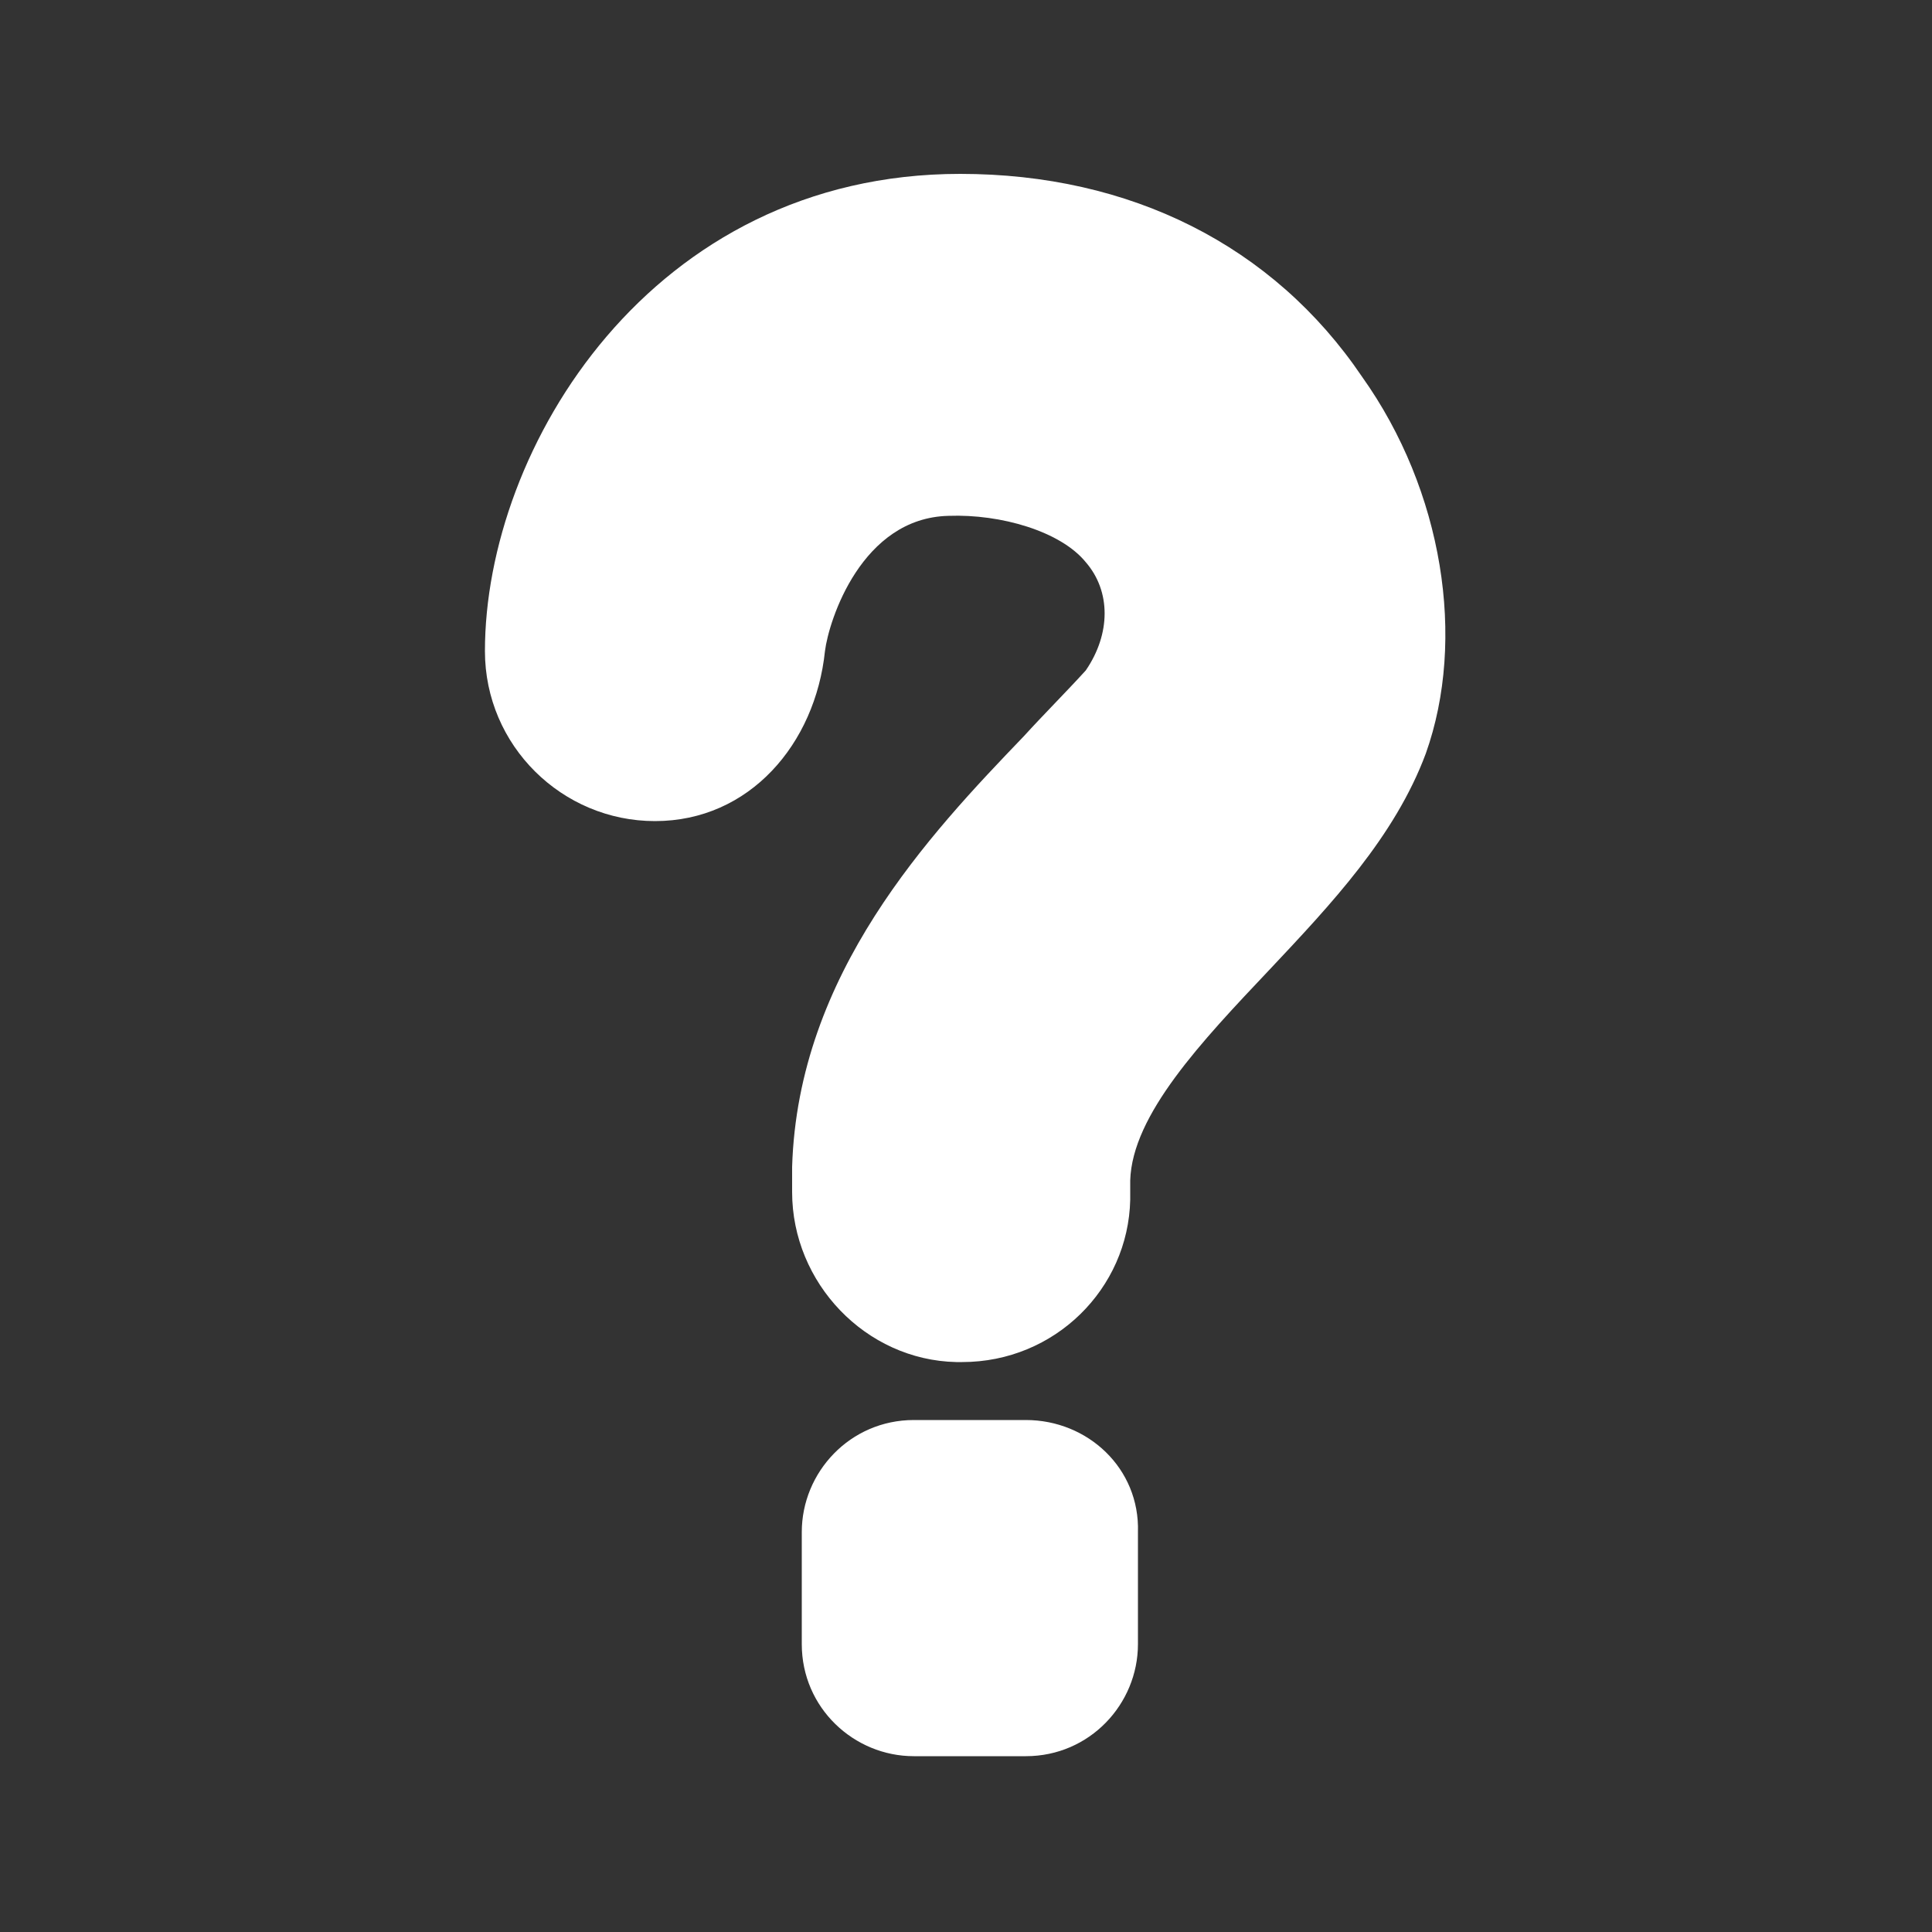
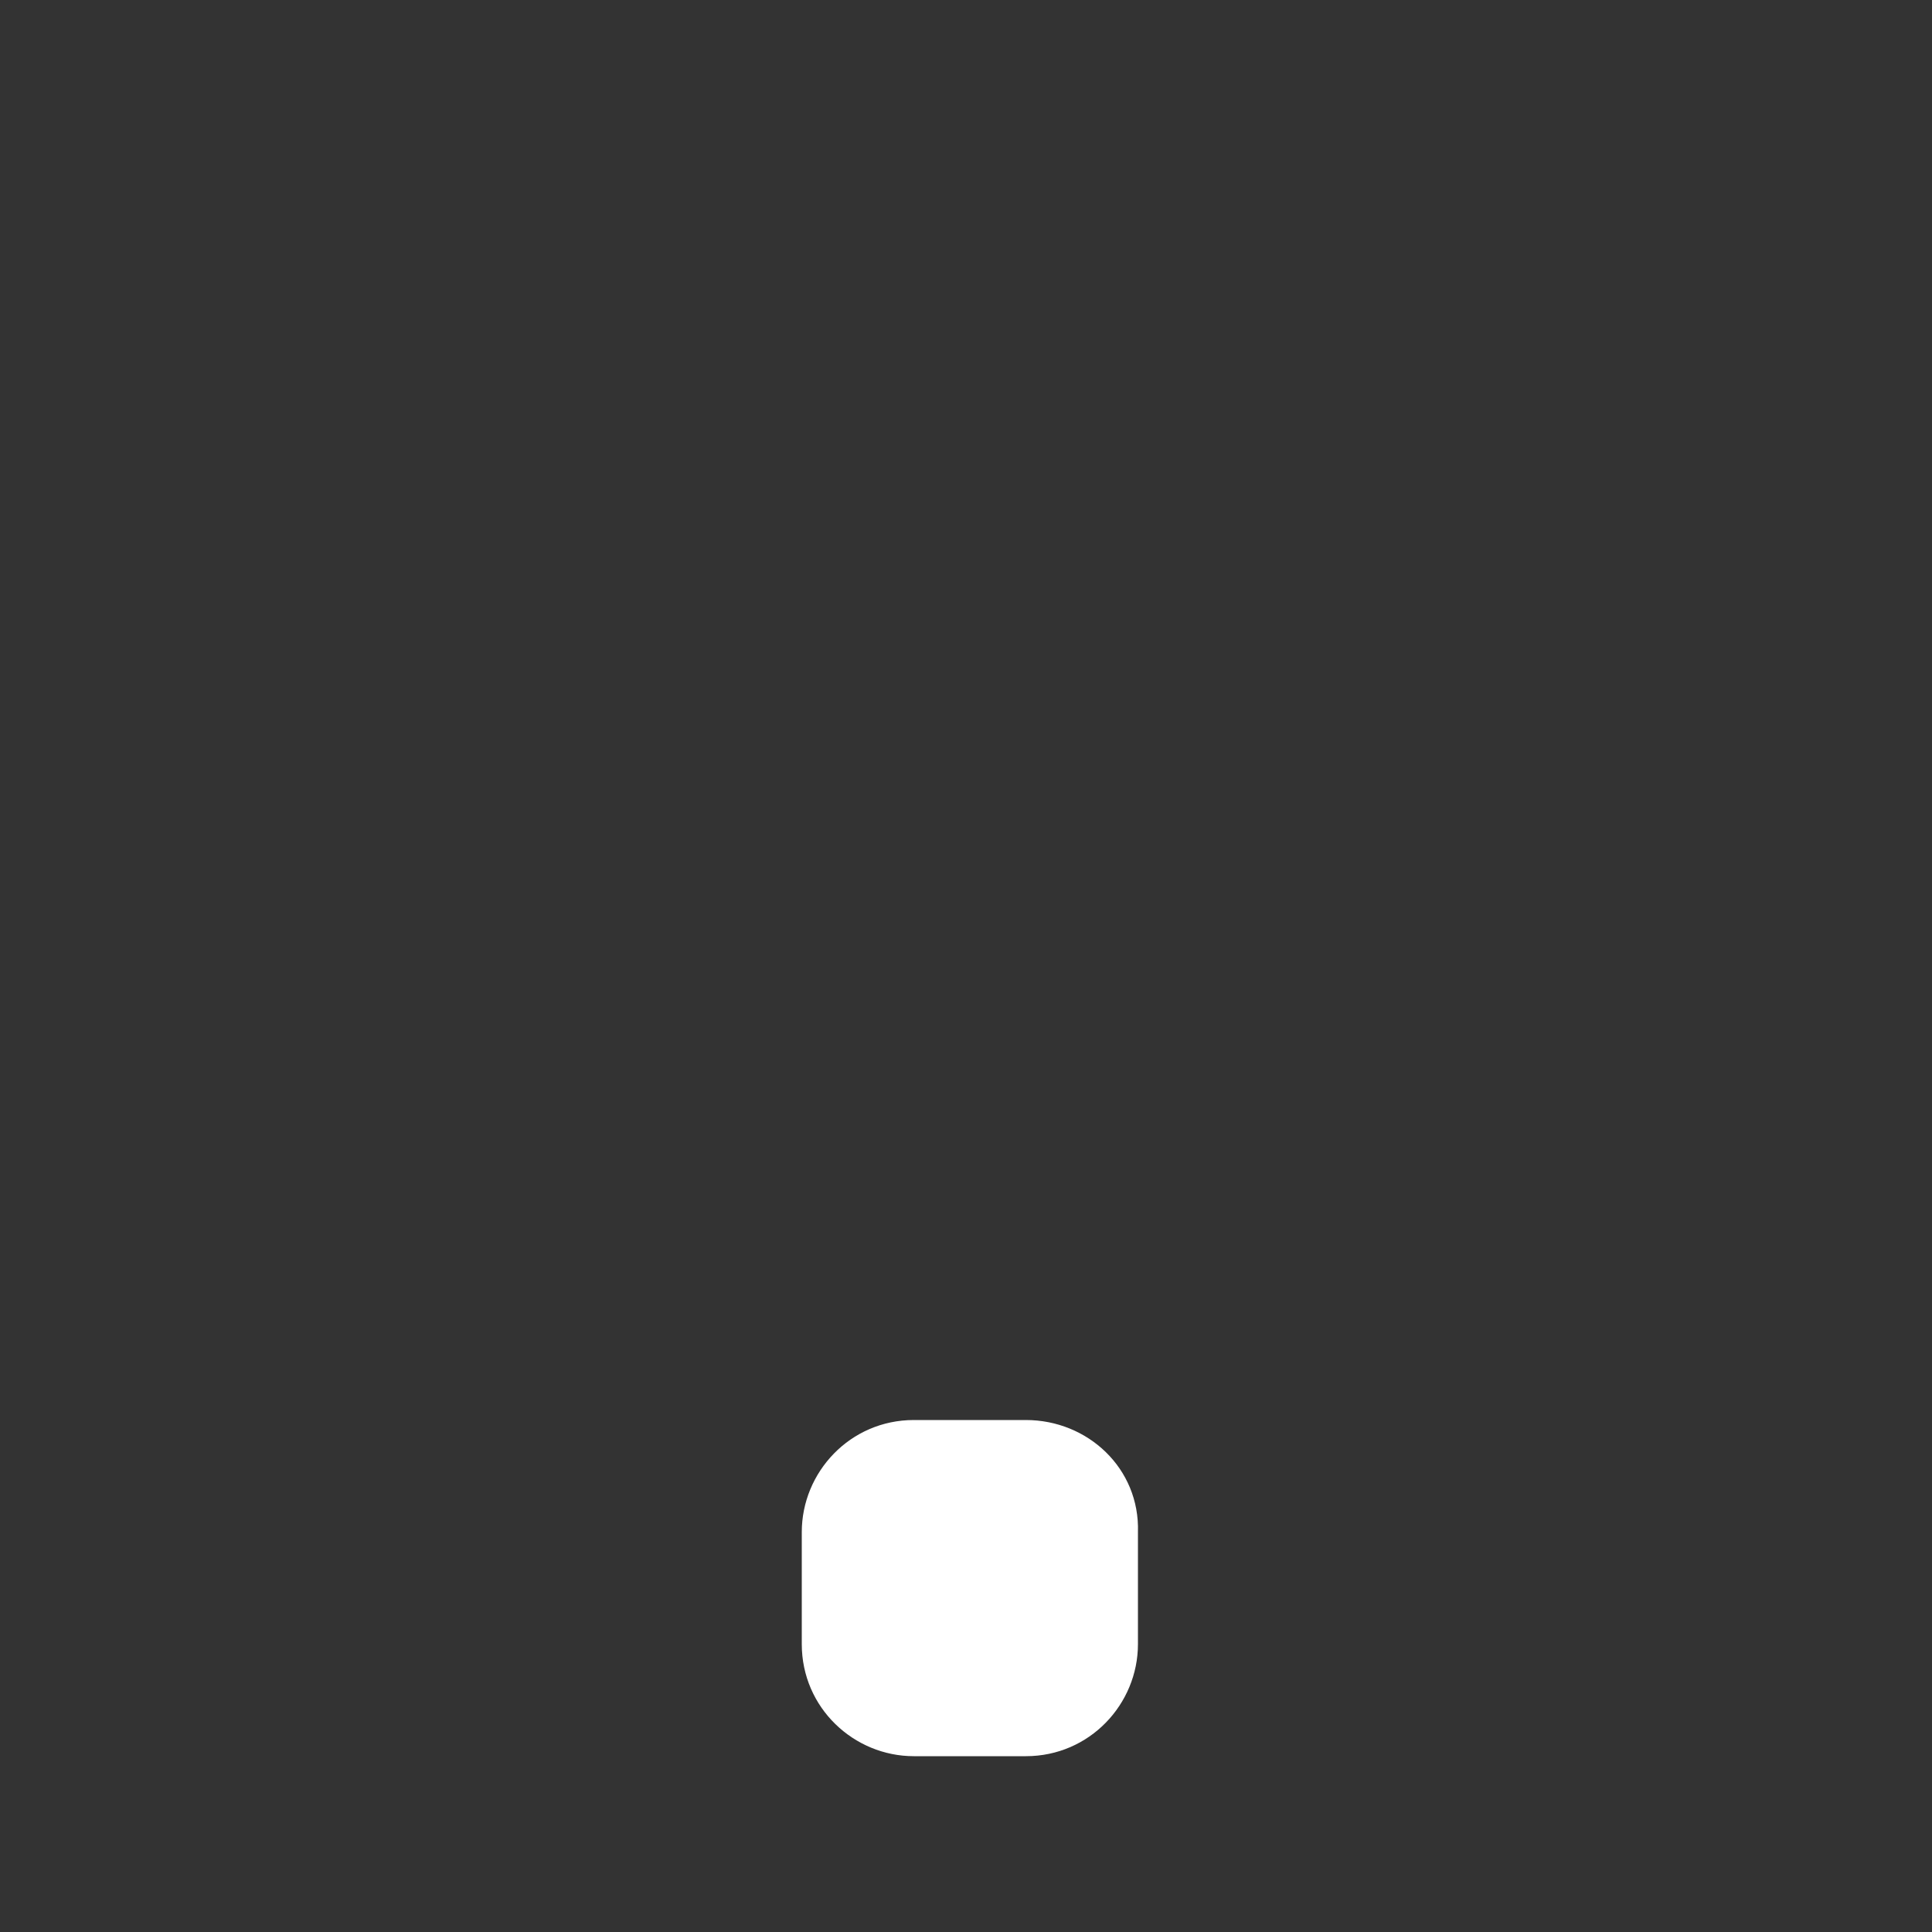
<svg xmlns="http://www.w3.org/2000/svg" version="1.1" id="Ebene_1" x="0px" y="0px" viewBox="0 0 100 100" style="enable-background:new 0 0 100 100;" xml:space="preserve">
  <rect x="0" y="0" width="100" height="100" fill="#333333" stroke="none" />
  <style type="text/css">
	.st0{fill:#ffffff;}
</style>
  <g>
    <path class="st0" d="M53.1,73.5h-5.8c-3.3,0-5.8,2.7-5.8,5.8v5.8c0,3.3,2.7,5.8,5.8,5.8h5.8c3.3,0,5.8-2.7,5.8-5.8v-5.8   C59,76,56.3,73.5,53.1,73.5" />
-     <path class="st0" d="M49.8,70.5c-0.1,0-0.2,0-0.3,0c-4.7-0.1-8.5-4.1-8.5-8.8c0-0.1,0-1.3,0-1.3c0.3-10,7.1-17.2,12-22.3   c1-1.1,2.2-2.3,3.2-3.4c1.3-1.9,1.3-4.1,0-5.6c-1.3-1.6-4.4-2.5-7.1-2.4c-4.5,0.1-6.2,5.4-6.4,7c-0.5,4.8-3.9,8.8-8.8,8.8   c-4.8,0-8.8-3.9-8.8-8.8C25.1,23.2,33.7,9,49.7,9c8.8,0,16.2,3.7,20.8,10.5c4.2,5.9,5.4,13.6,3.3,19.5c-1.6,4.3-4.9,7.8-8.1,11.2   c-3.5,3.7-7.1,7.5-7.2,10.9l0,0v1C58.4,66.7,54.6,70.5,49.8,70.5" />
  </g>
</svg>